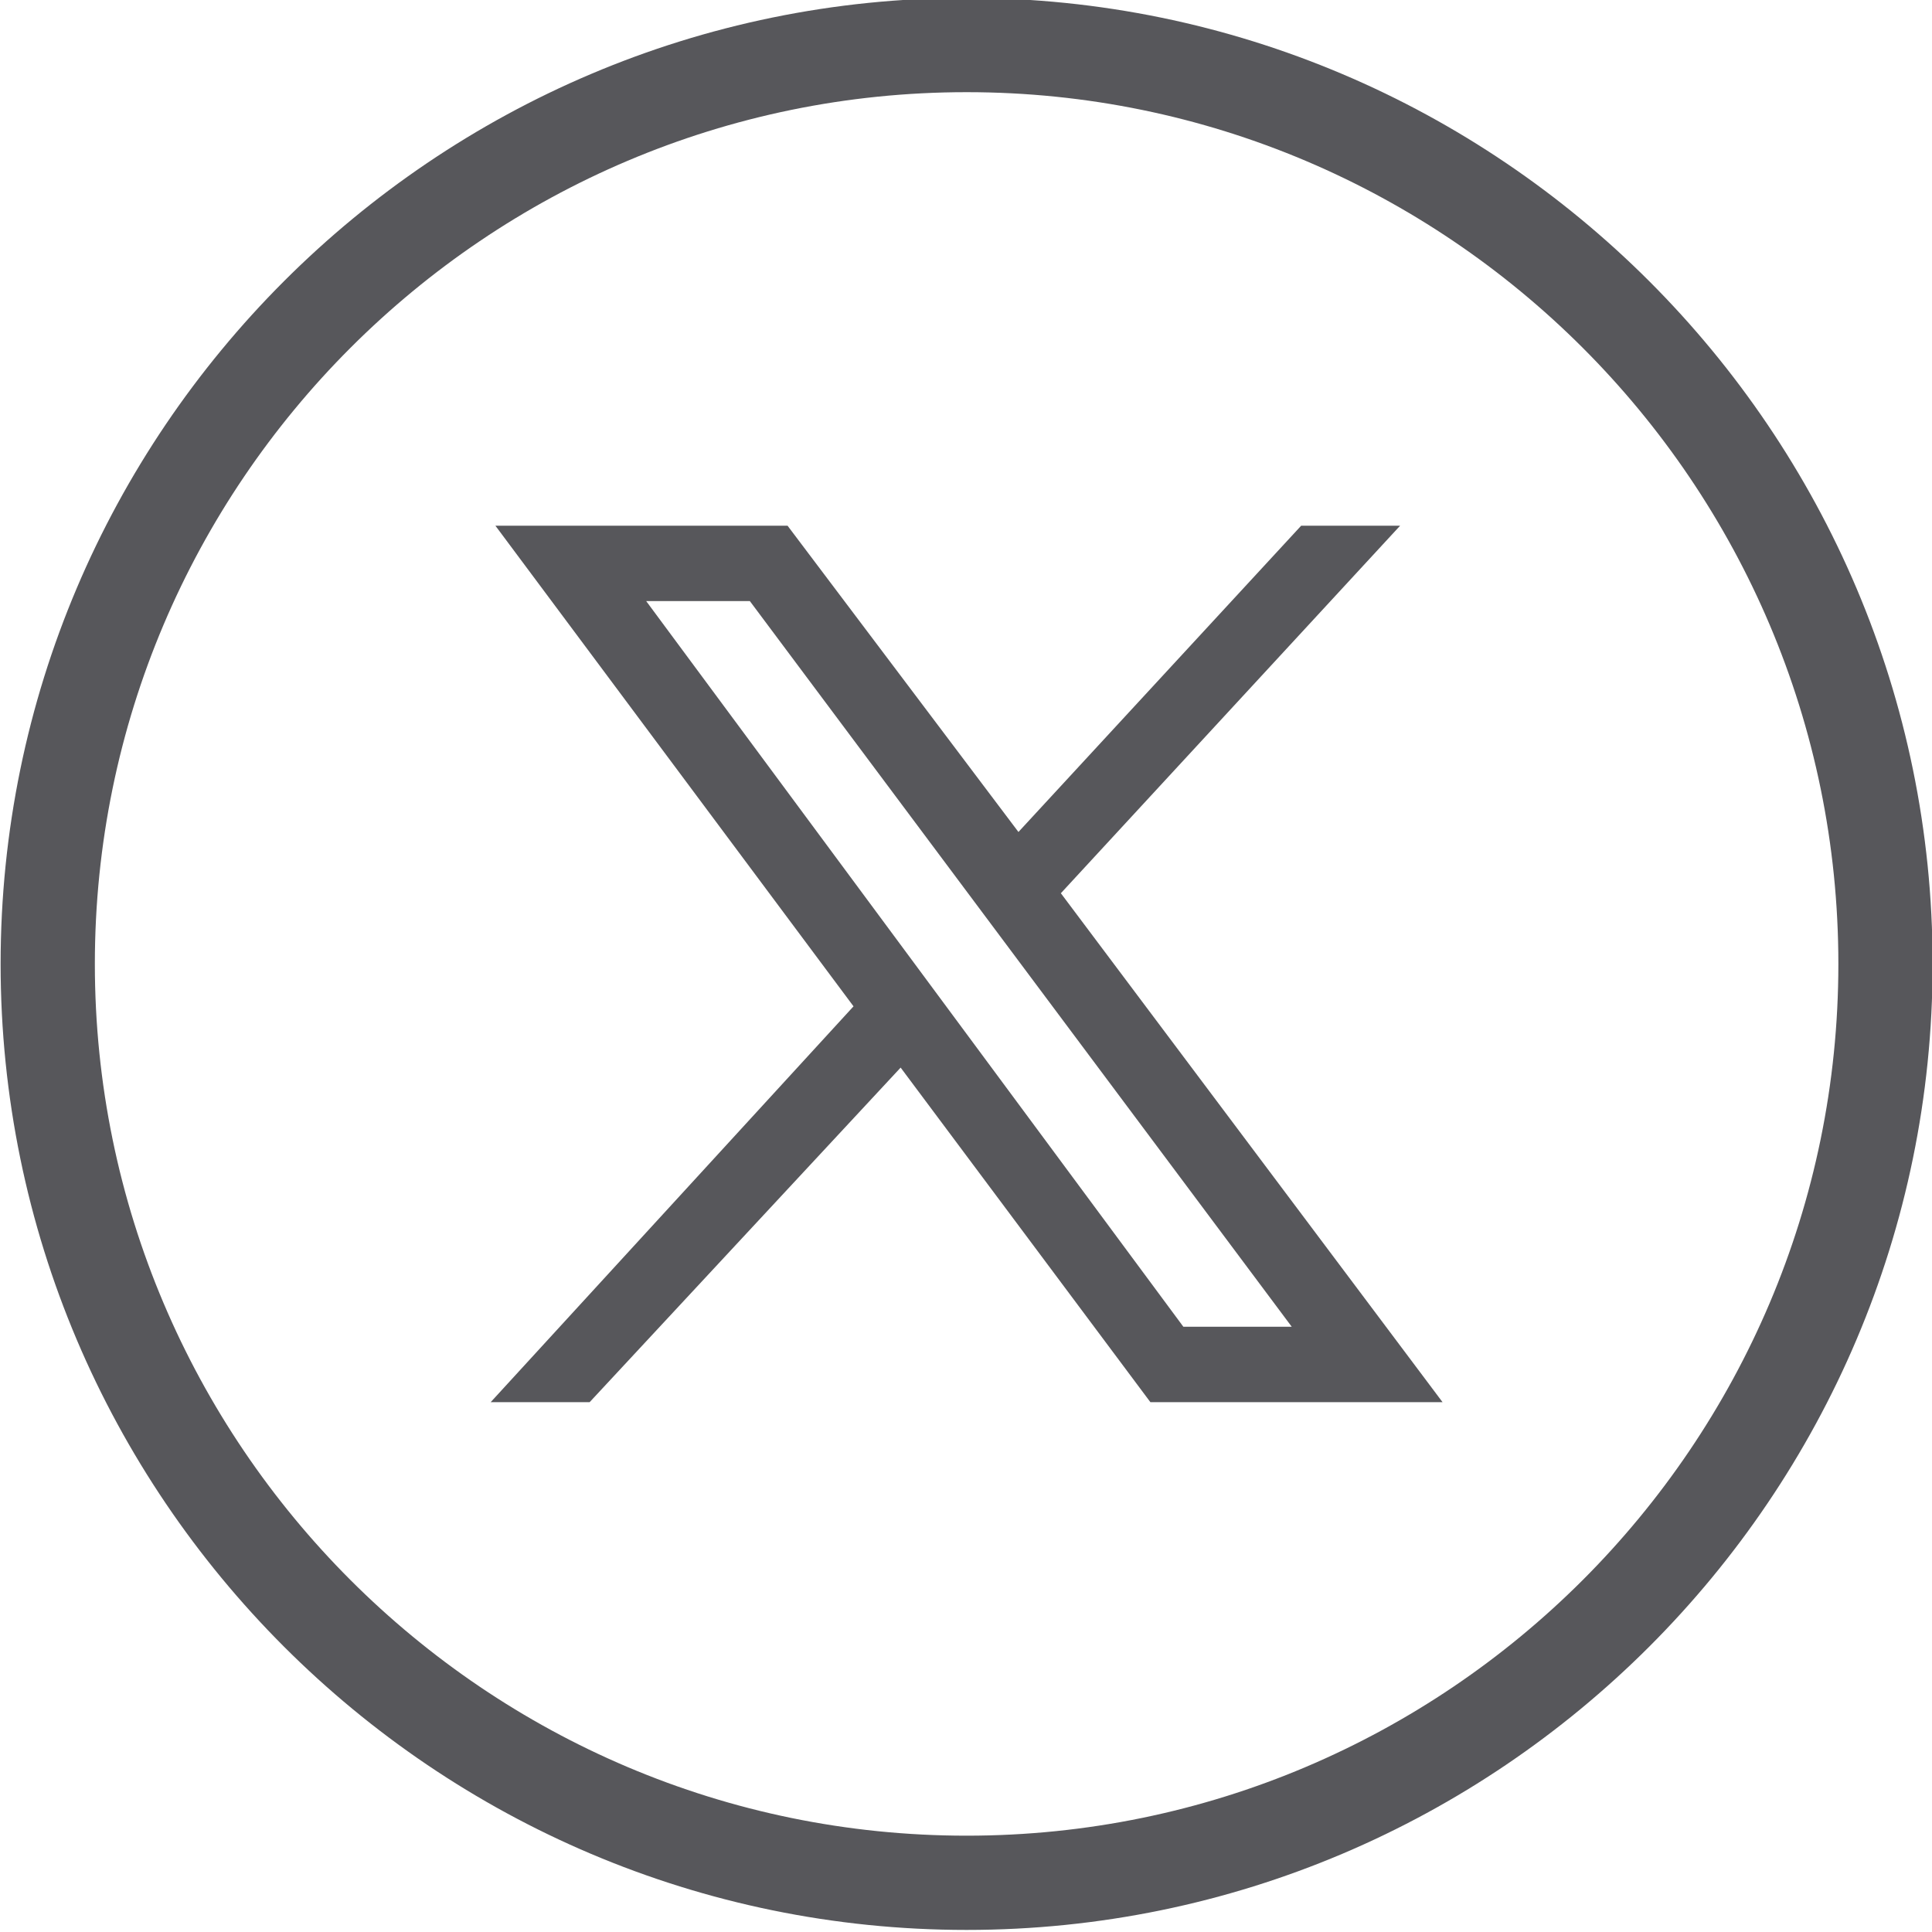
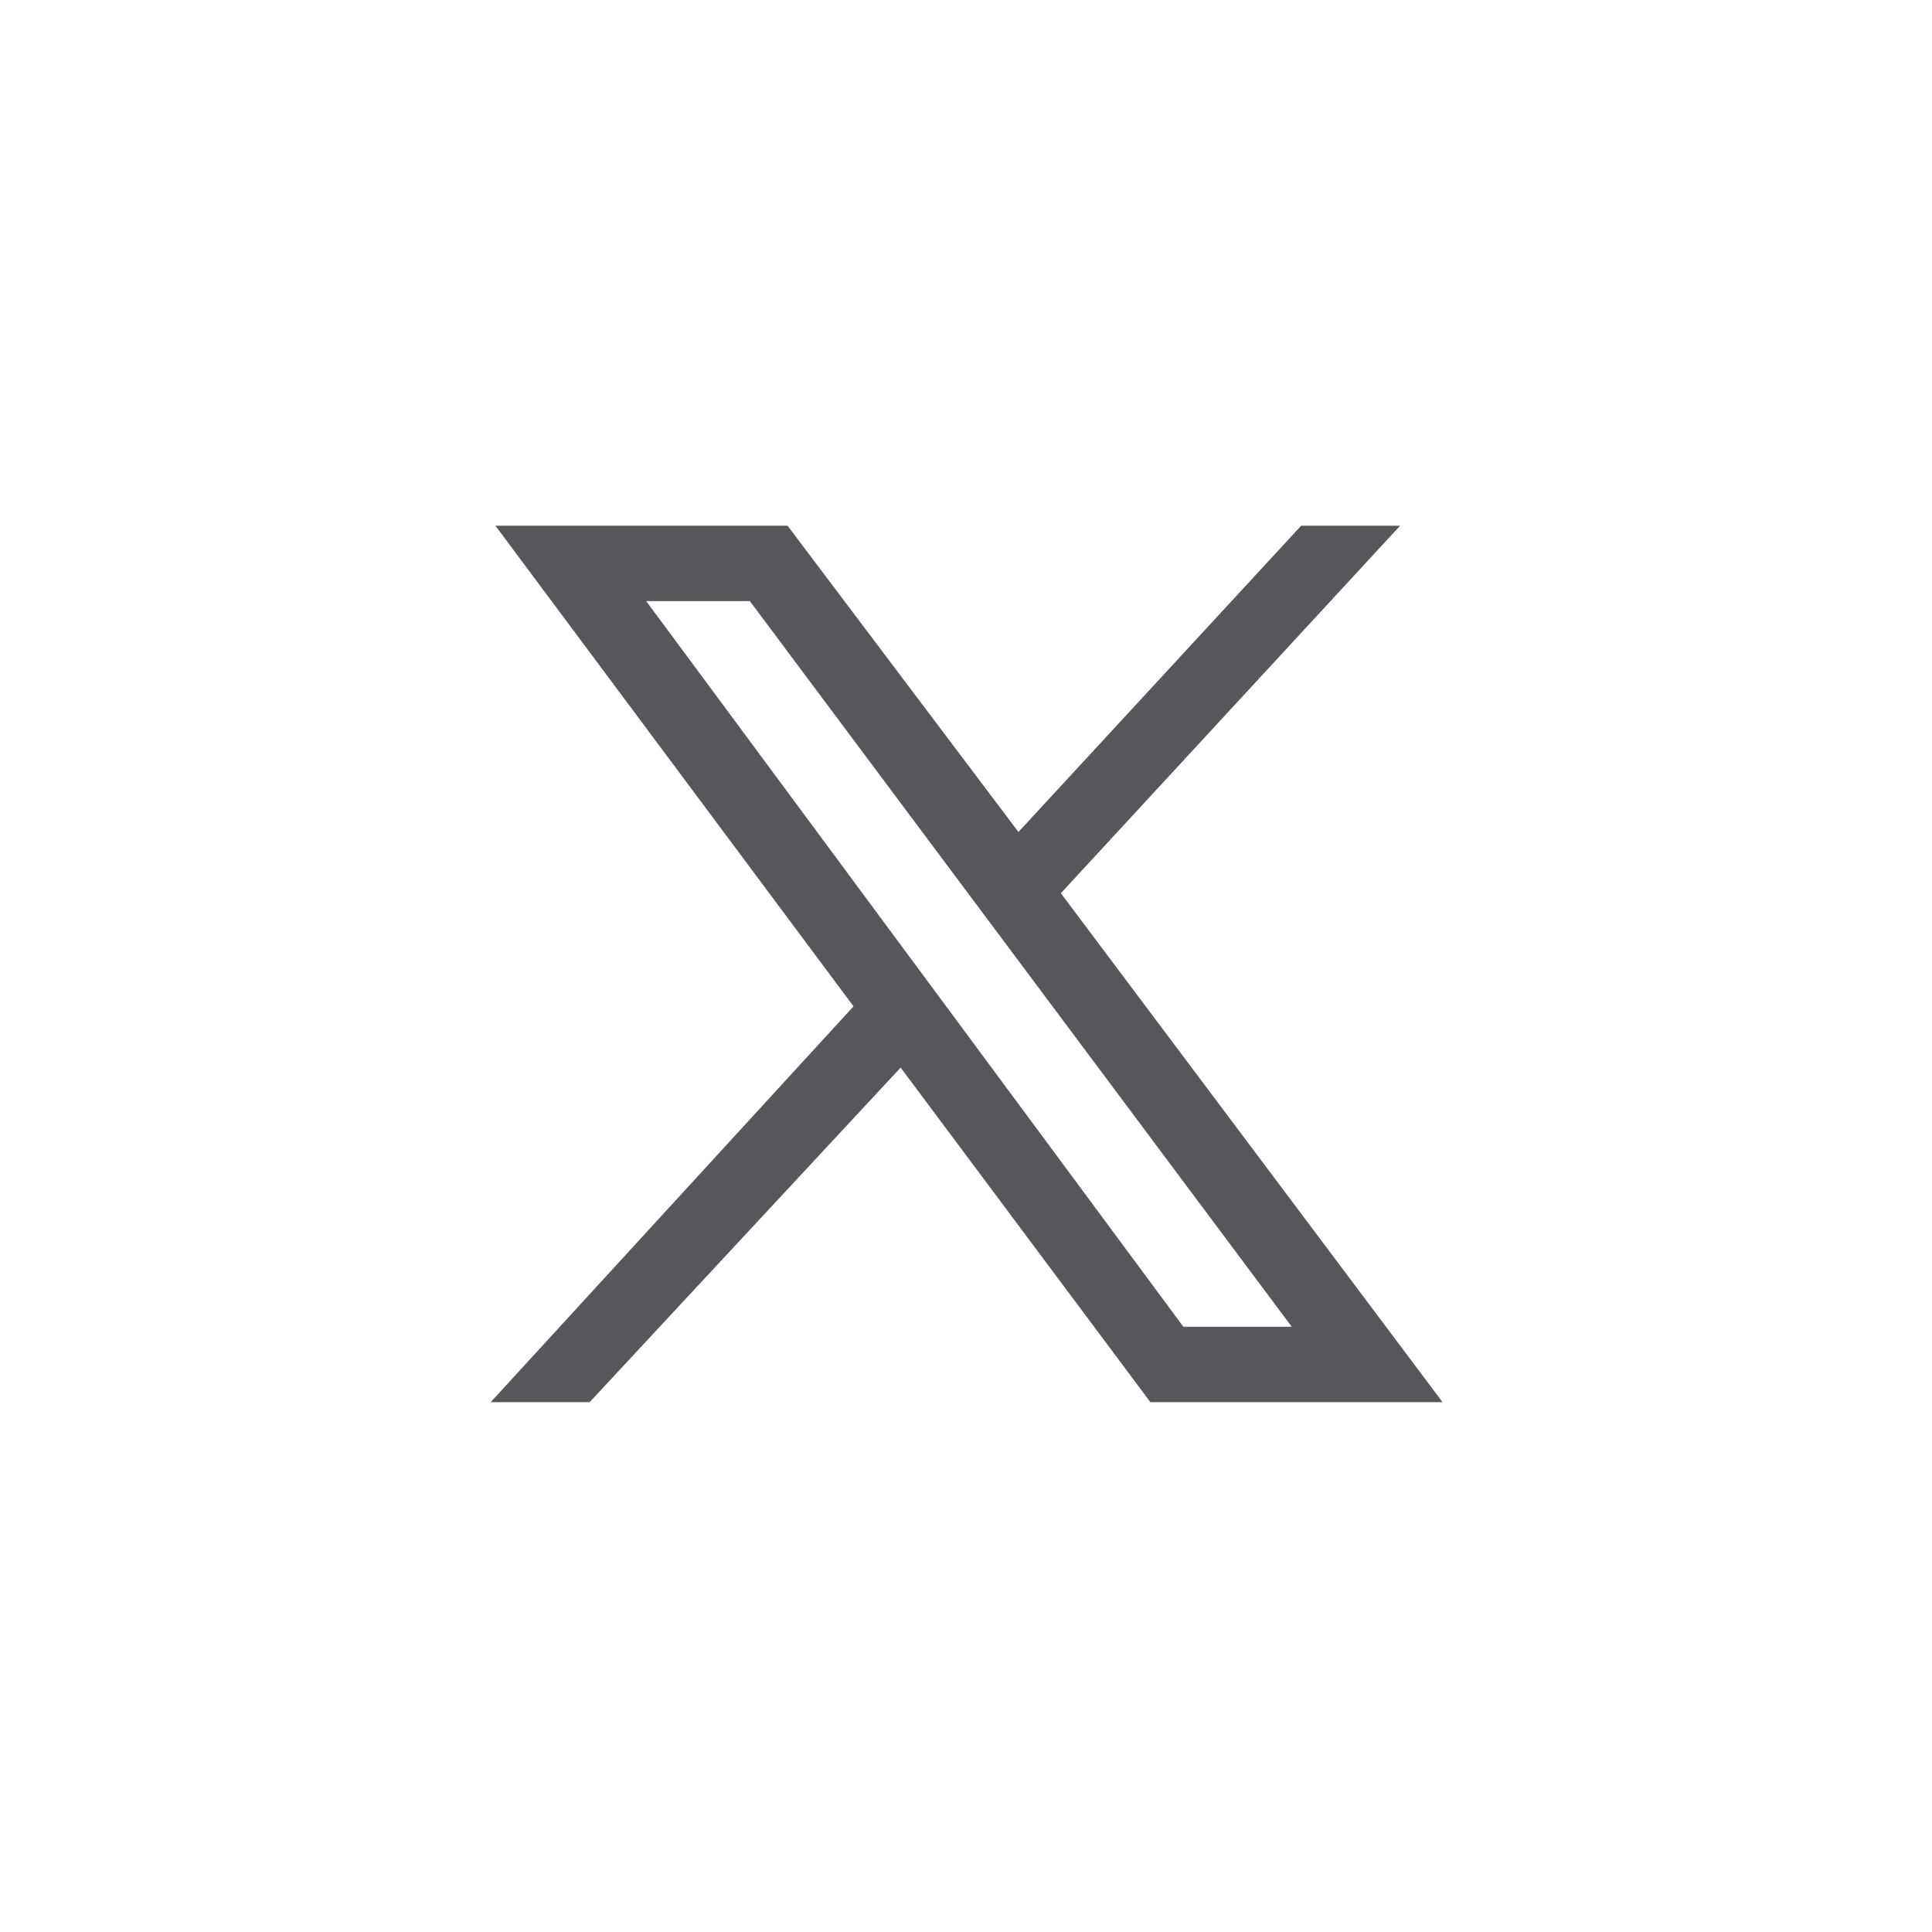
<svg xmlns="http://www.w3.org/2000/svg" version="1.1" id="レイヤー_1" x="0px" y="0px" viewBox="0 0 41 41" style="enable-background:new 0 0 41 41;" xml:space="preserve">
  <style type="text/css">
	.st0{fill:#57575B;}
</style>
  <g id="x" transform="translate(-0.587 0.356)">
    <path id="パス_126" class="st0" d="M22.9,18.6l7-7.6h-1.7l-6.1,6.6L17.2,11h-5.8l7.5,10l-7.6,8.2H13l6.6-7.2l5.4,7.2h5.8   L22.9,18.6z M13.9,12.3h2.6L28.3,28h-2.6L13.9,12.3z" />
    <path id="パス_127" class="st0" d="M31.2,29.4H25l-5.3-7.1l-6.6,7.1H11l7.7-8.4l-7.6-10.2h6.2l4.9,6.5l6-6.5h2.1l-7.2,7.8   L31.2,29.4z M25.2,29.1h5.4l-7.9-10.5l6.9-7.4h-1.3l-6.2,6.7l-5-6.7h-5.4l7.4,9.9l-7.4,8H13l6.7-7.3L25.2,29.1z M28.6,28.2h-3v-0.1   l-11.9-16h3v0.1L28.6,28.2z M25.7,27.8H28L16.5,12.4h-2.2L25.7,27.8z" />
    <g>
-       <path class="st0" d="M21.1,1.6c10.2,0,18.5,8.3,18.5,18.5s-8.3,18.5-18.5,18.5S2.6,30.3,2.6,20.1S10.9,1.6,21.1,1.6 M21.1-0.4    C9.8-0.4,0.6,8.8,0.6,20.1s9.2,20.5,20.5,20.5s20.5-9.2,20.5-20.5S32.4-0.4,21.1-0.4L21.1-0.4z" />
-     </g>
+       </g>
  </g>
</svg>